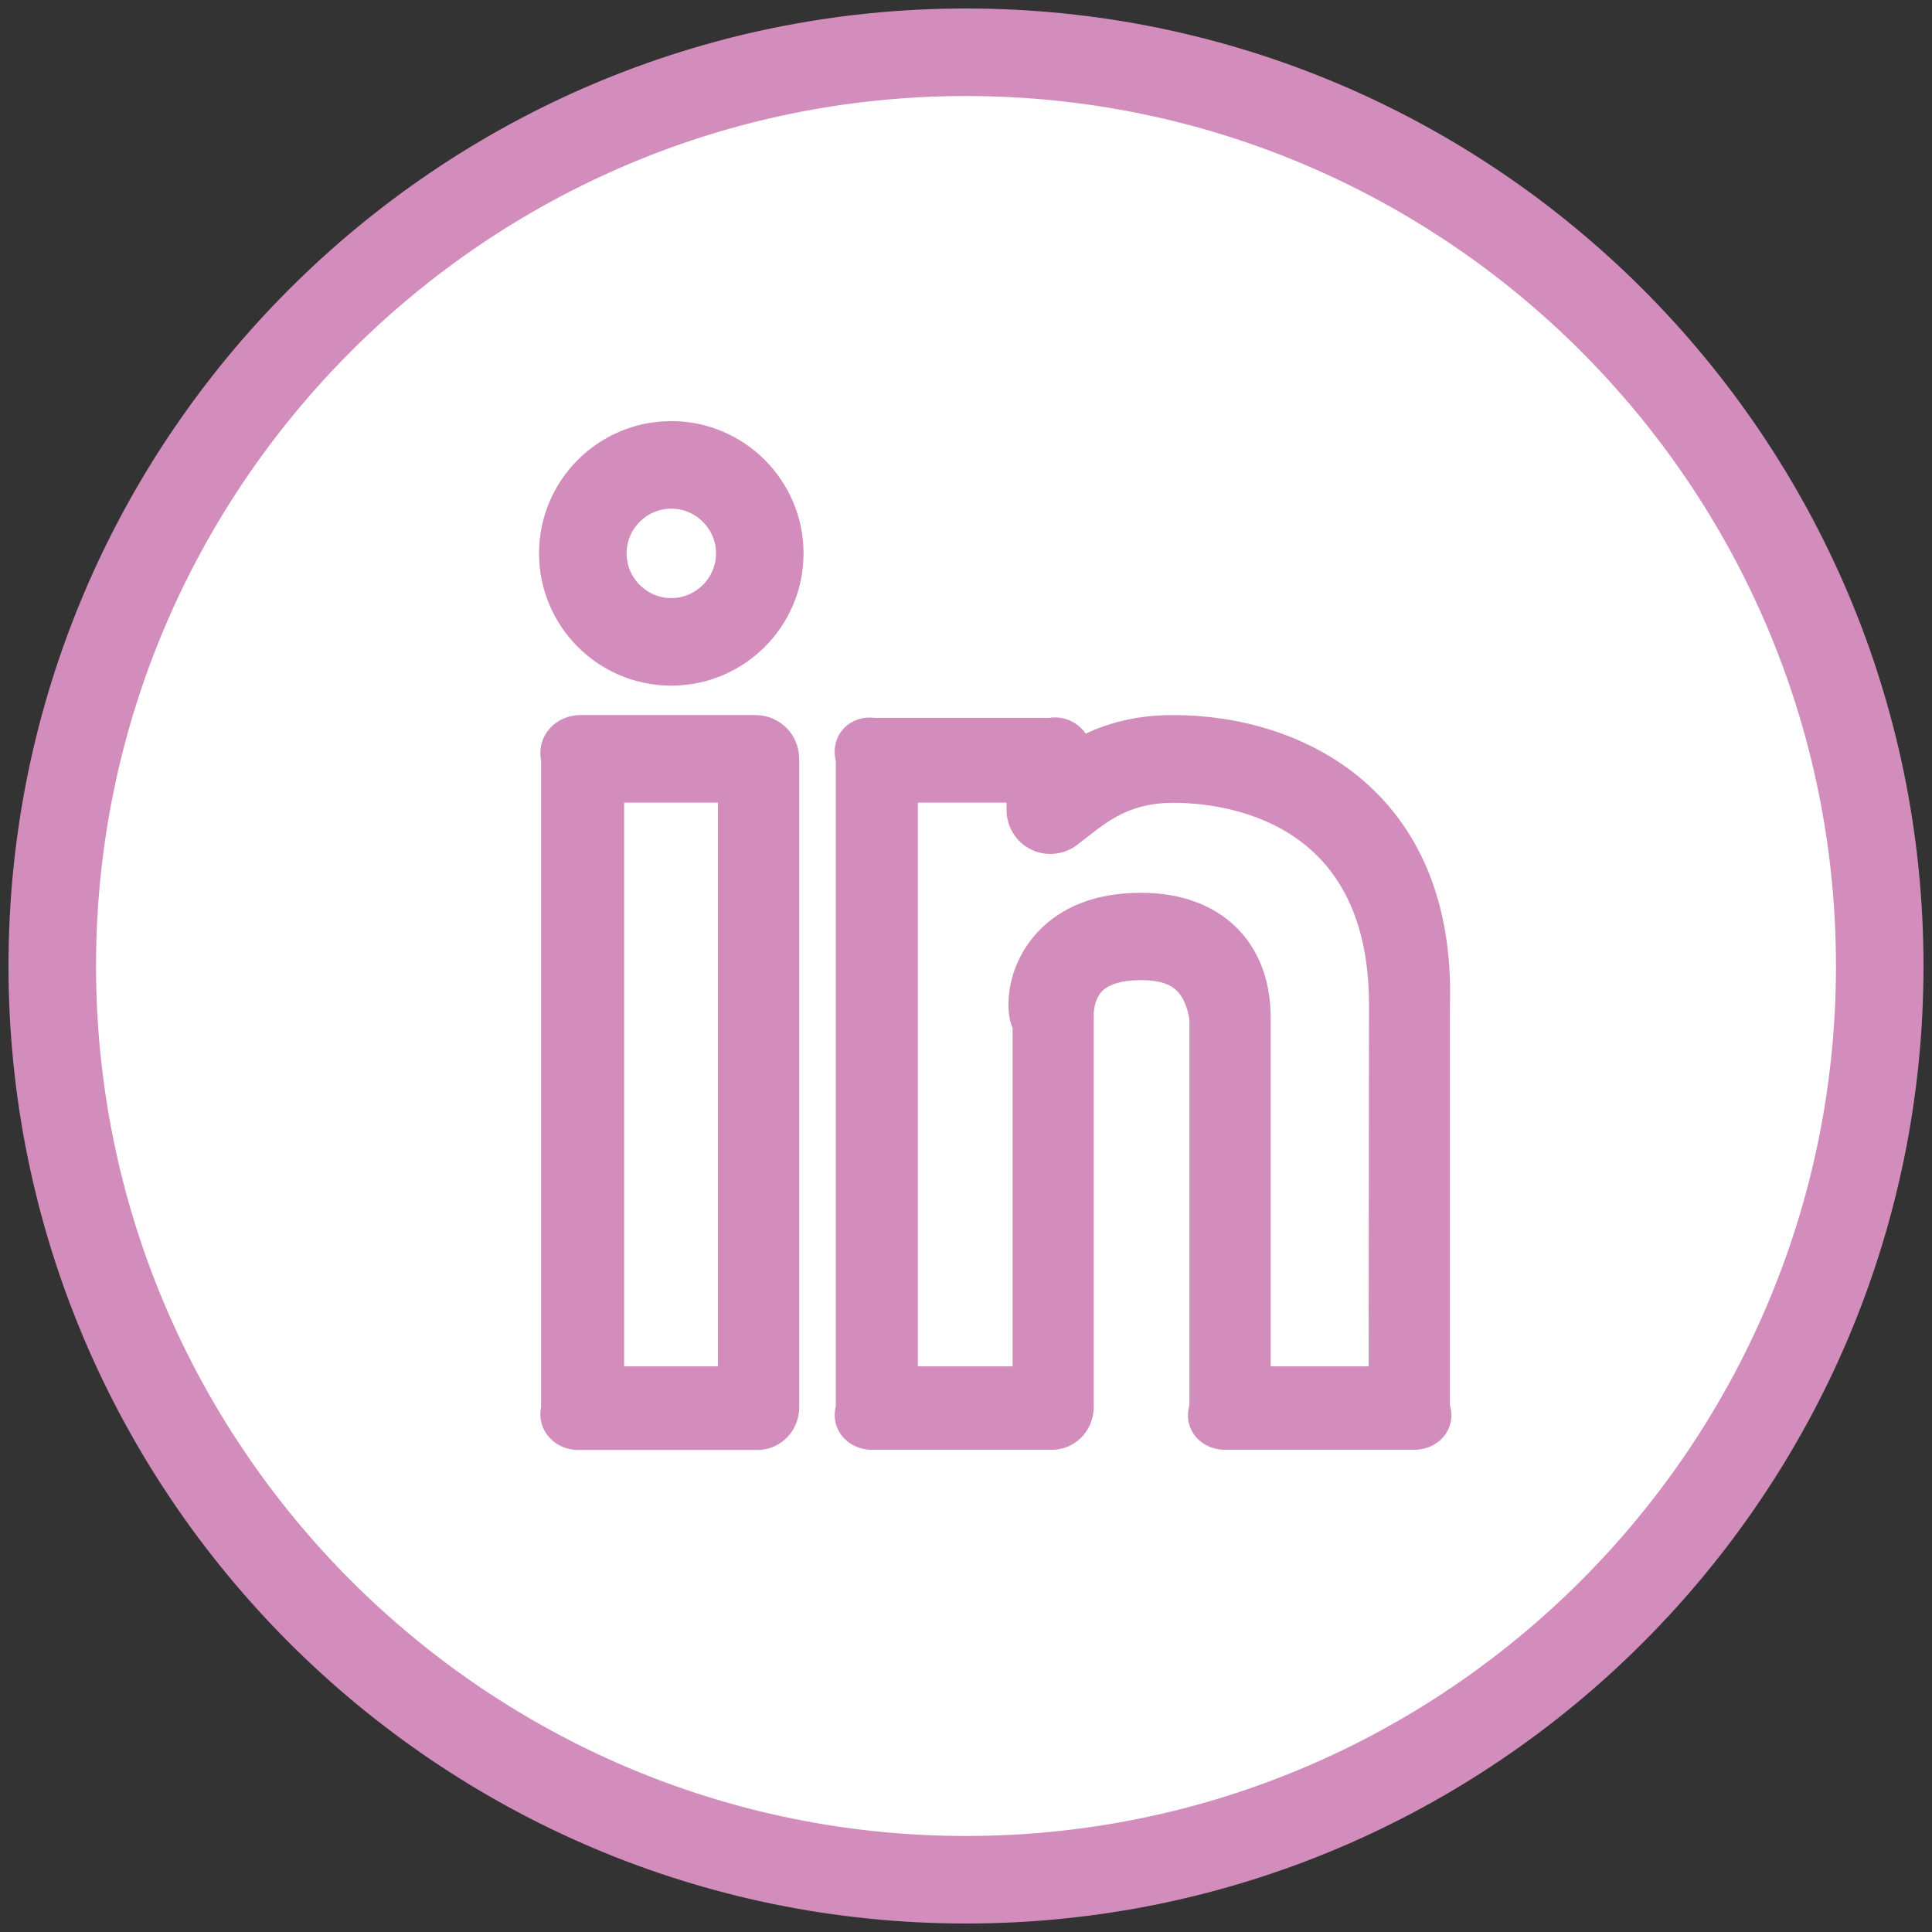
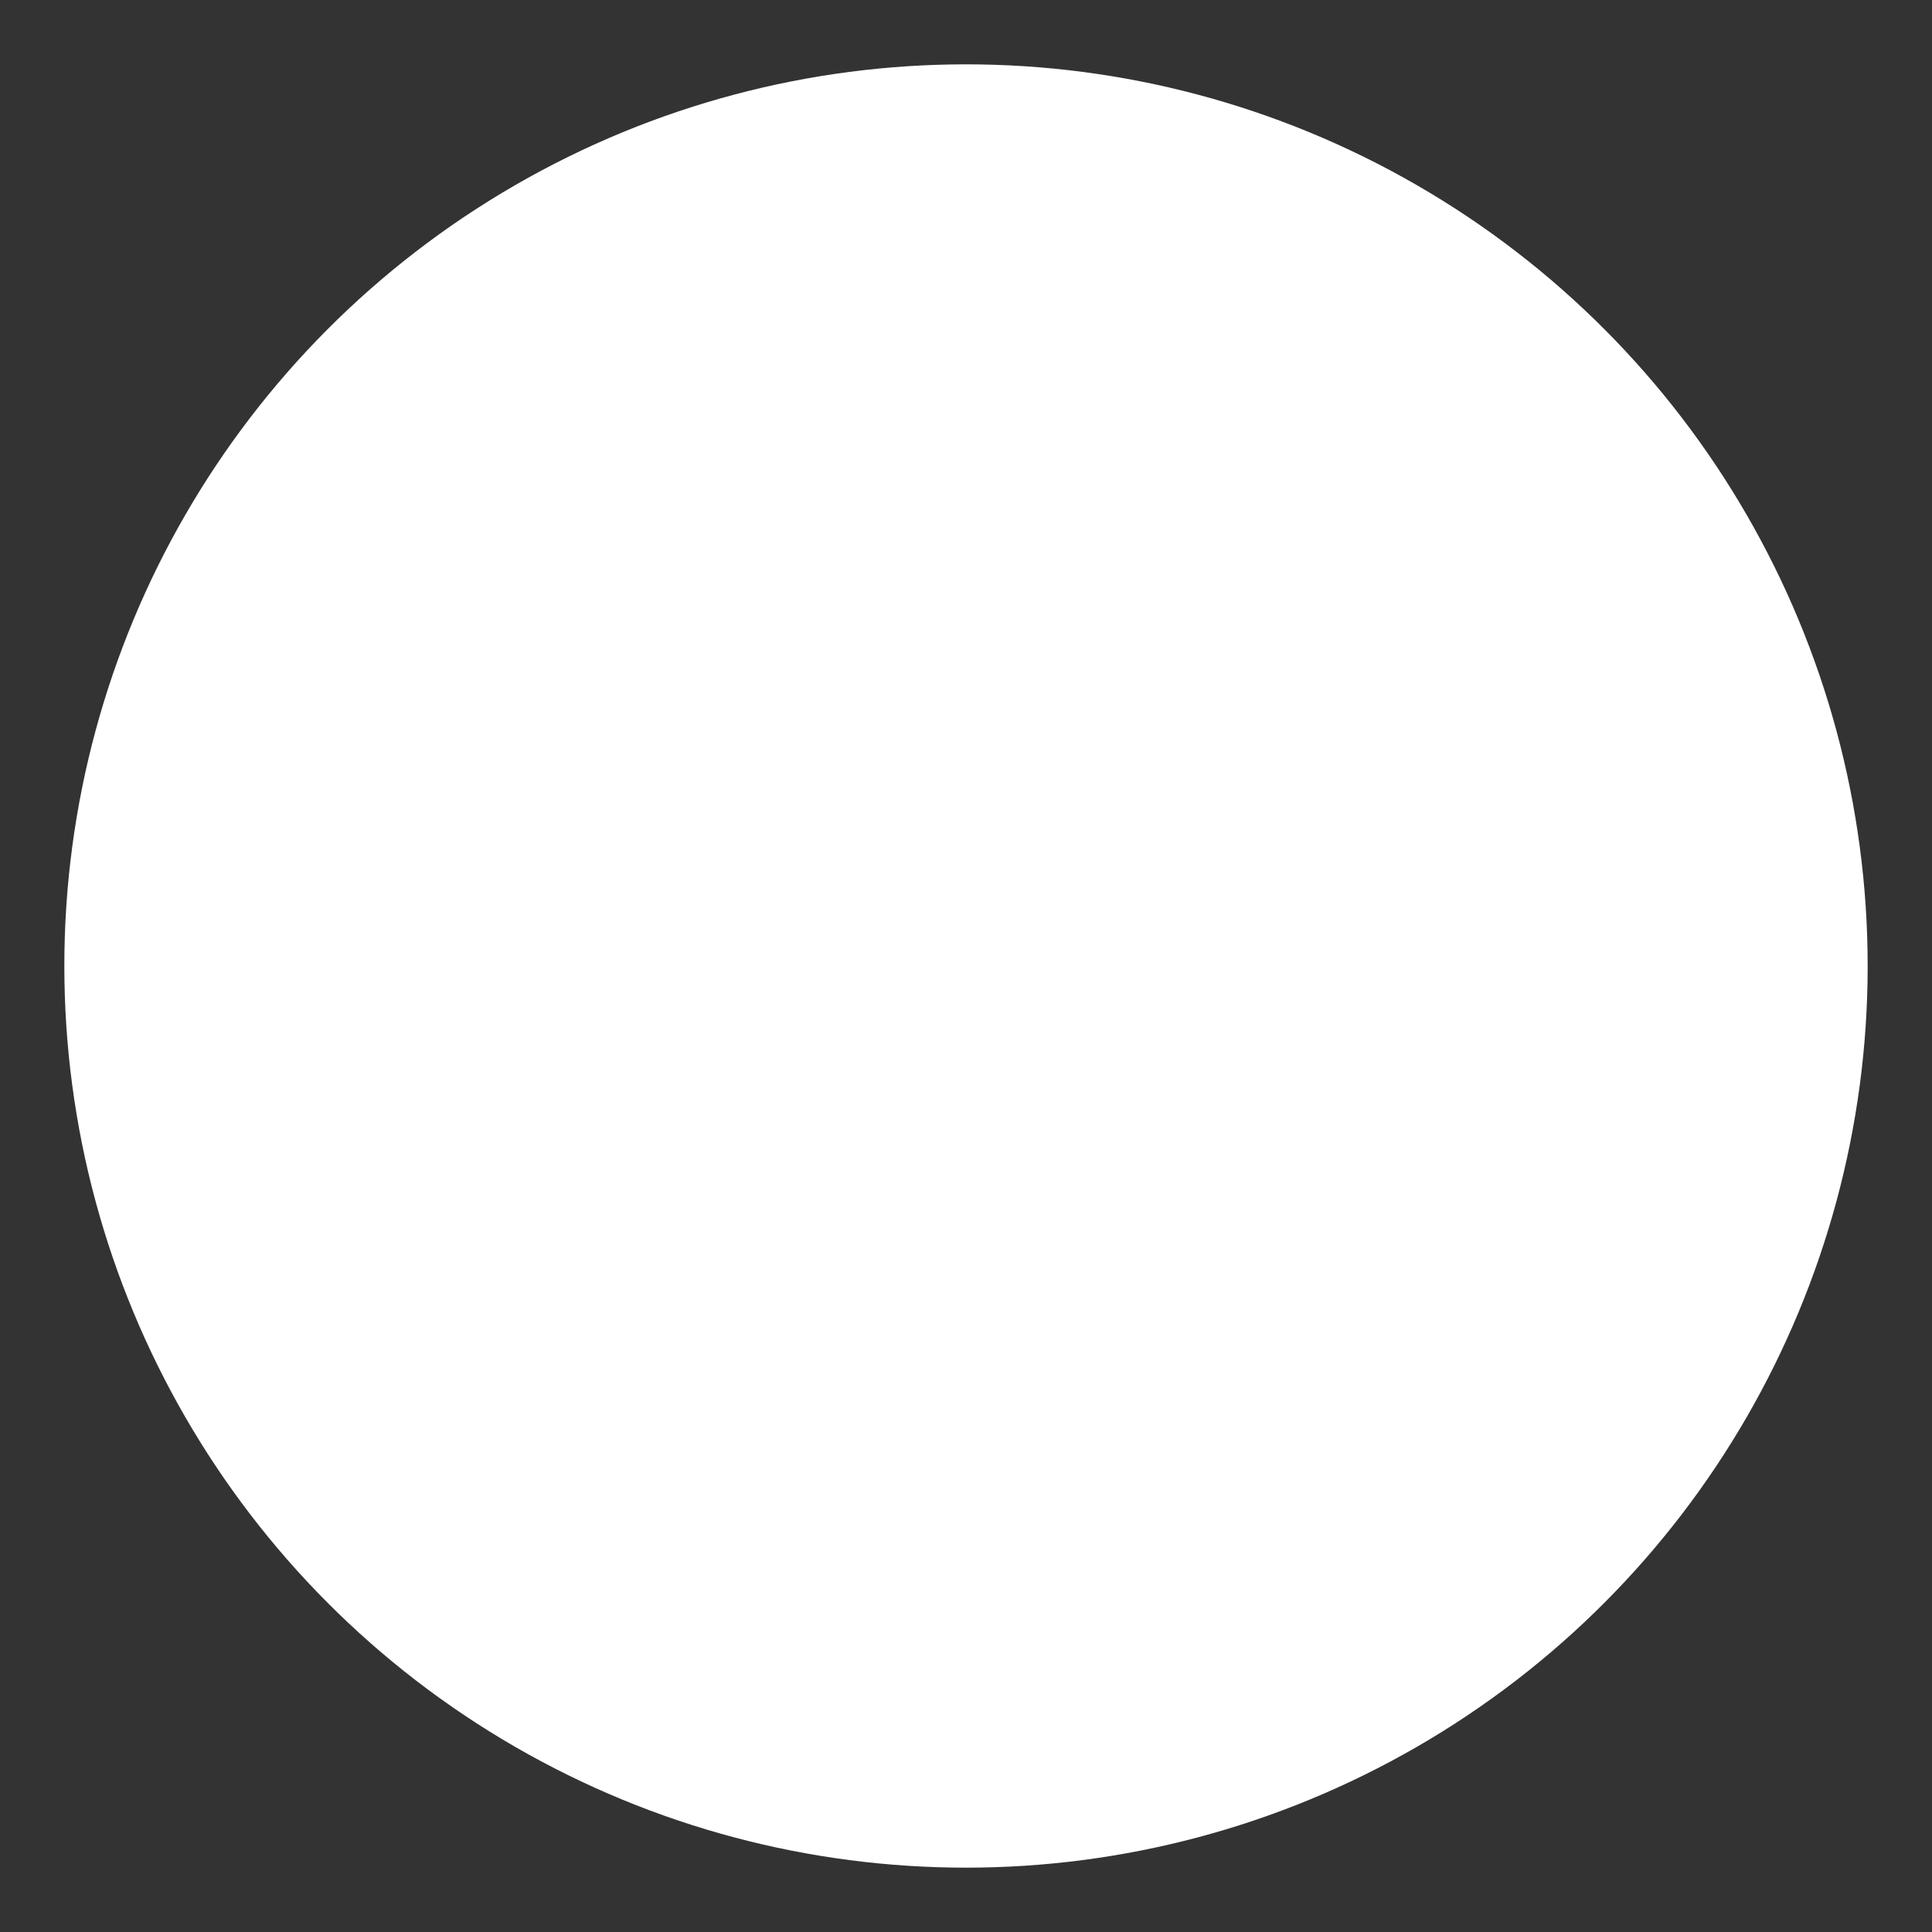
<svg xmlns="http://www.w3.org/2000/svg" version="1.1" id="Ebene_1" x="0px" y="0px" viewBox="0 0 1024 1024" style="enable-background:new 0 0 1024 1024;" xml:space="preserve">
  <rect x="0" y="0" width="1024" height="1024" fill="#333333" stroke="none" />
  <style type="text/css">
	.st0{fill:#FFFFFF;}
	.st1{fill:#D38DBC;stroke:#D38DBC;stroke-width:13;stroke-miterlimit:10;}
</style>
  <circle class="st0" cx="512" cy="512" r="477.9" />
-   <path class="st1" d="M621.8,385.5c-21.2,0-36.9,5.3-49.2,12.1c-2-7-8.4-12.1-16.1-10.6h-93.2c-9.2-1.5-16.7,5.9-13.8,15.6v343.7  c-2.8,8.8,4.6,16.3,13.8,15.6h93.2c9.2,0.6,16.7-6.9,16.7-16.1l0-207.7c0-0.1-0.4-10,5.9-16.9c5-5.4,13.7-8.2,25.7-8.2  c19.9,0,28.8,8.2,32.1,26.4v206.4c-3.3,9.2,4.2,16.7,13.4,16.1h98.3c9.2,0.6,16.7-6.9,13.4-16.1V532.5  C765.2,424,688,385.5,621.8,385.5L621.8,385.5z M731.9,730.7H667V539.5c0-36.9-23.8-59.8-62.2-59.8c-21.7,0-38.6,6.4-50.2,18.9  c-16.2,17.5-14.9,39.7-11.4,44.6v187.5h-63.2V418.9H540v10.5c0,6.3,3.6,12.2,9.3,15c5.7,2.8,12.5,2.1,17.6-1.7l4.4-3.4  c12.7-10,25.8-20.3,50.7-20.3c25.8,0,110.1,8.2,110.1,113.6L731.9,730.7L731.9,730.7z M355.8,229.7c-35.1,0-63.6,28.5-63.6,63.6  s28.5,63.6,63.6,63.6s63.6-28.5,63.6-63.6S390.8,229.7,355.8,229.7z M355.8,323.5c-16.6,0-30.2-13.6-30.2-30.2  c0-16.6,13.6-30.2,30.2-30.2s30.2,13.6,30.2,30.2C386,309.9,372.4,323.5,355.8,323.5z M400.4,385.5h-92.7c-9.2,0-16.7,7.5-14.4,17.2  v343.7c-2.3,8.8,5.2,16.3,14.4,15.6h92.7c9.2,0.6,16.7-6.9,16.7-16.1V402.2C417.1,392.9,409.6,385.5,400.4,385.5L400.4,385.5z   M387,730.7h-62.7V418.9H387L387,730.7L387,730.7z M512,11C235.7,11,11,235.7,11,512s224.7,501,501,501s501-224.7,501-501  S788.3,11,512,11z M512,979.6C254.2,979.6,44.4,769.8,44.4,512S254.2,44.4,512,44.4S979.6,254.2,979.6,512S769.8,979.6,512,979.6z" />
</svg>